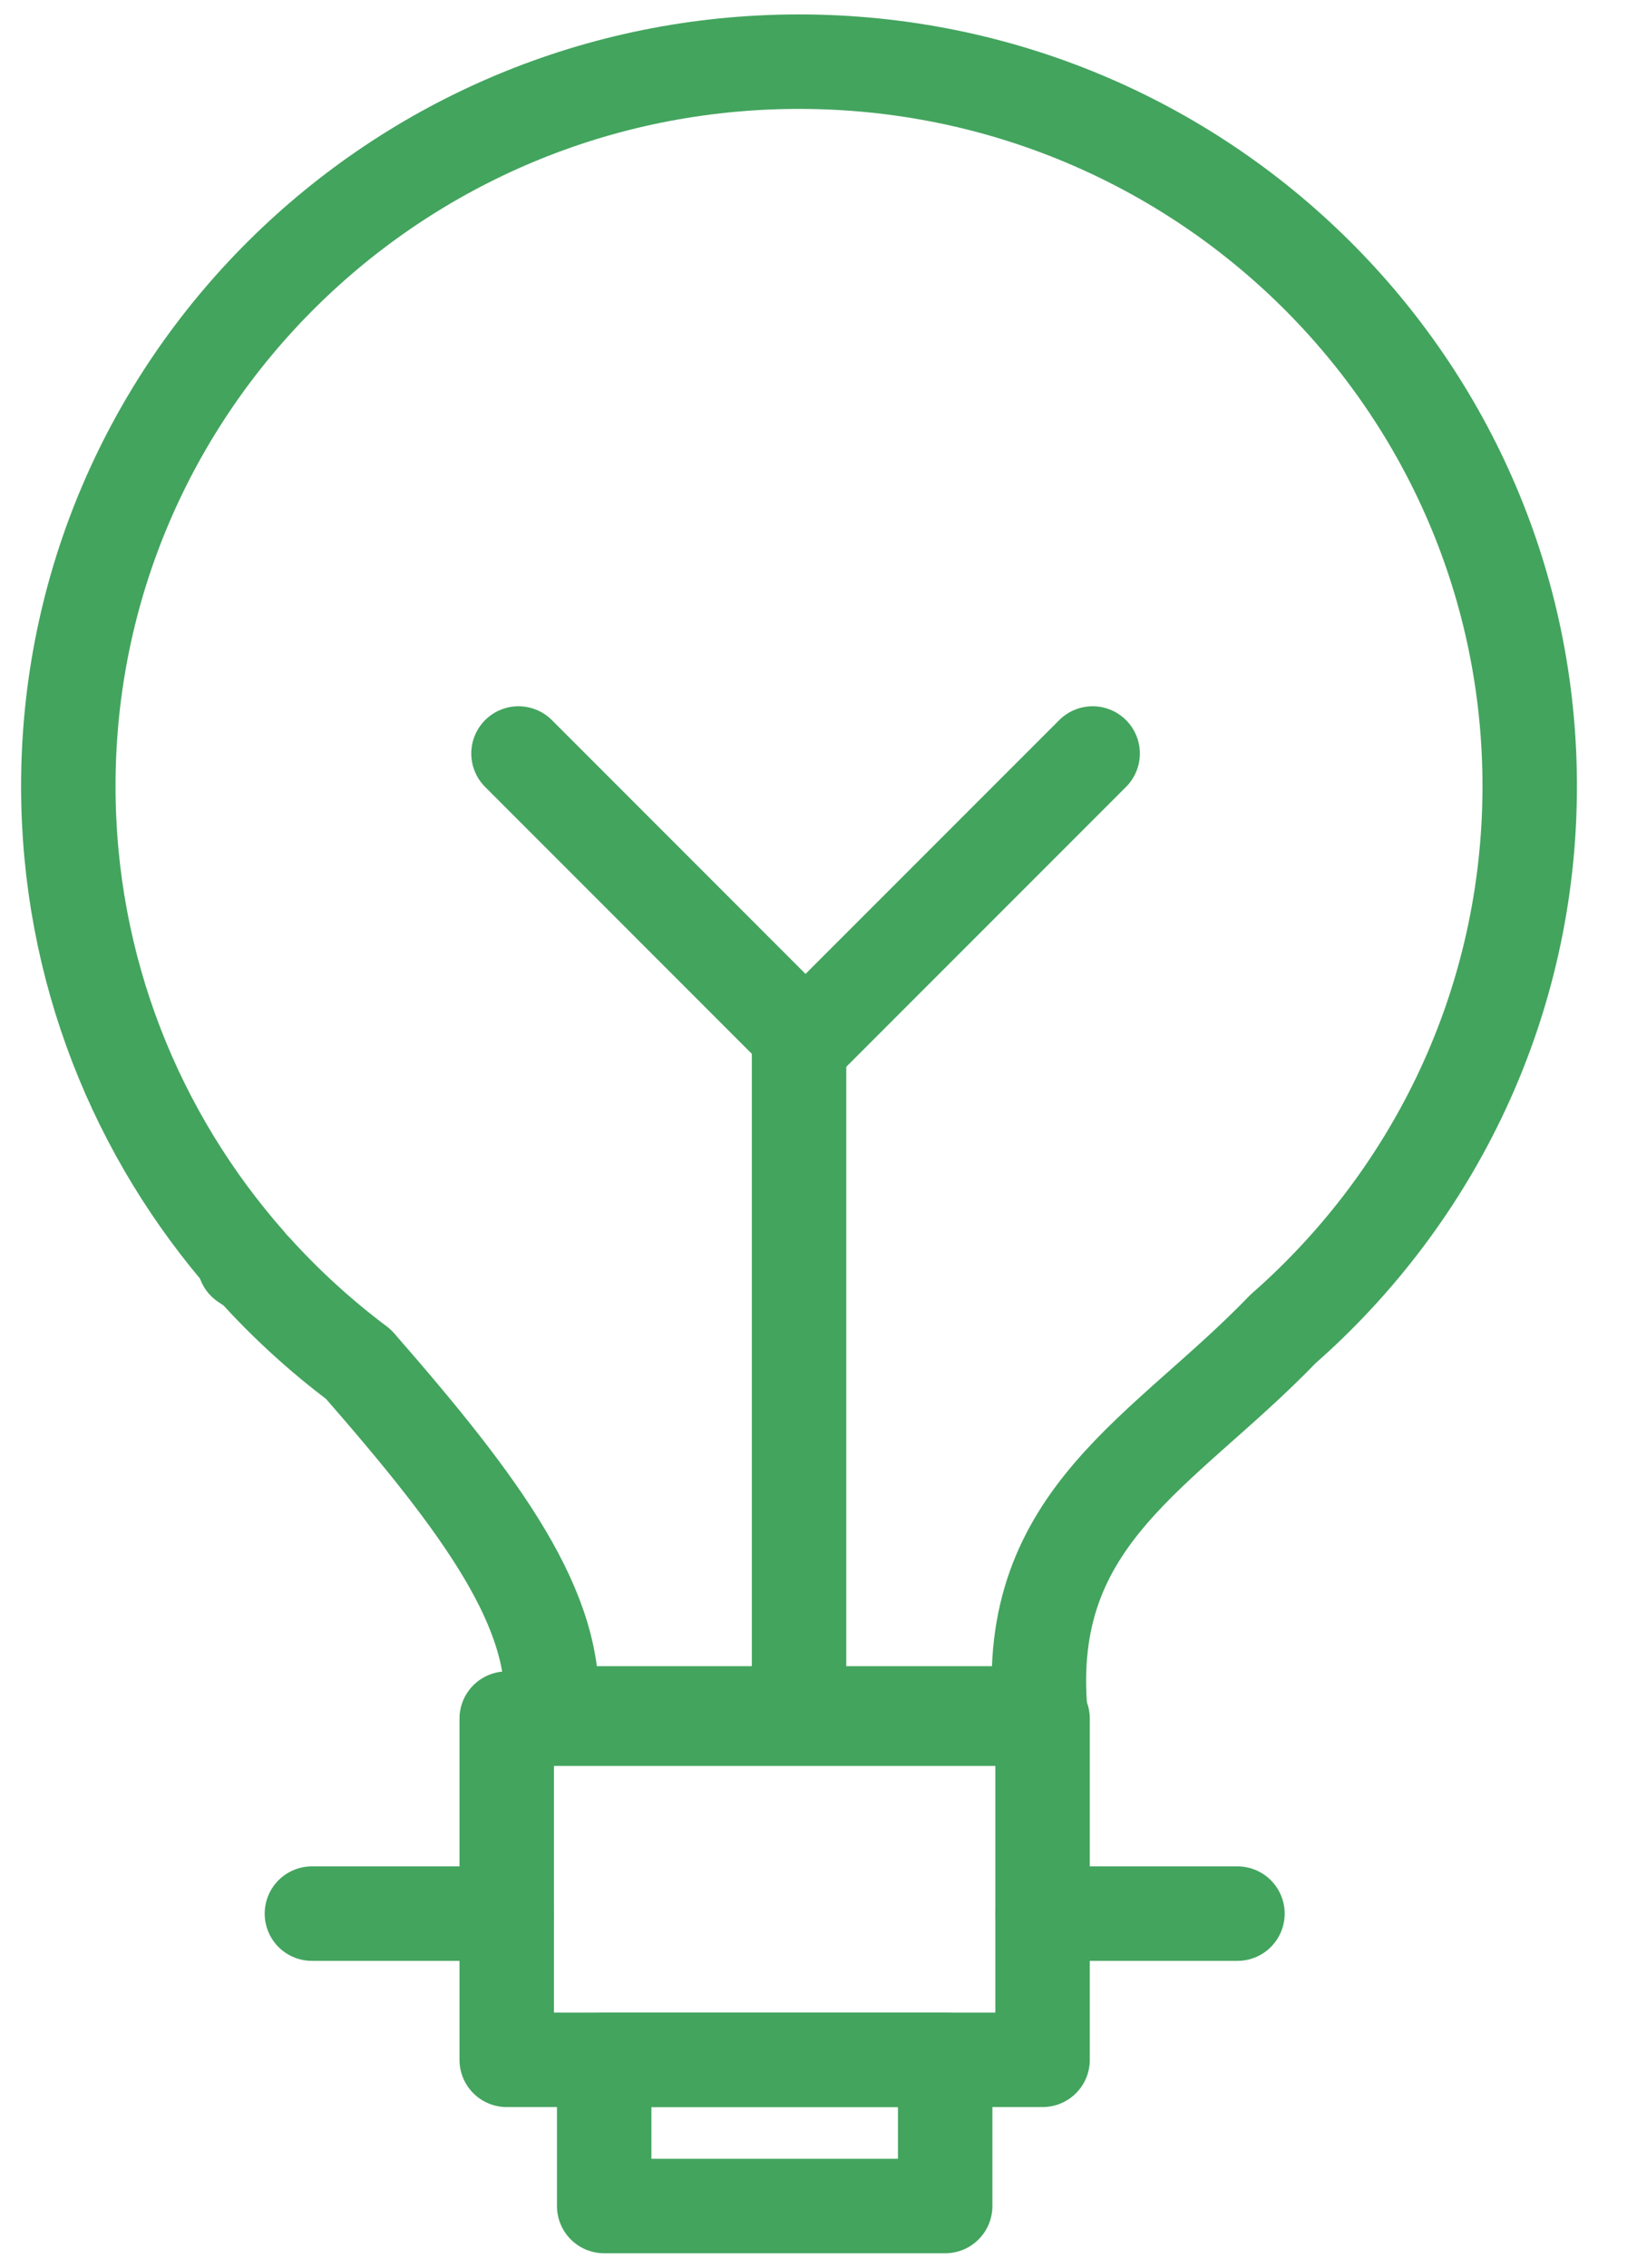
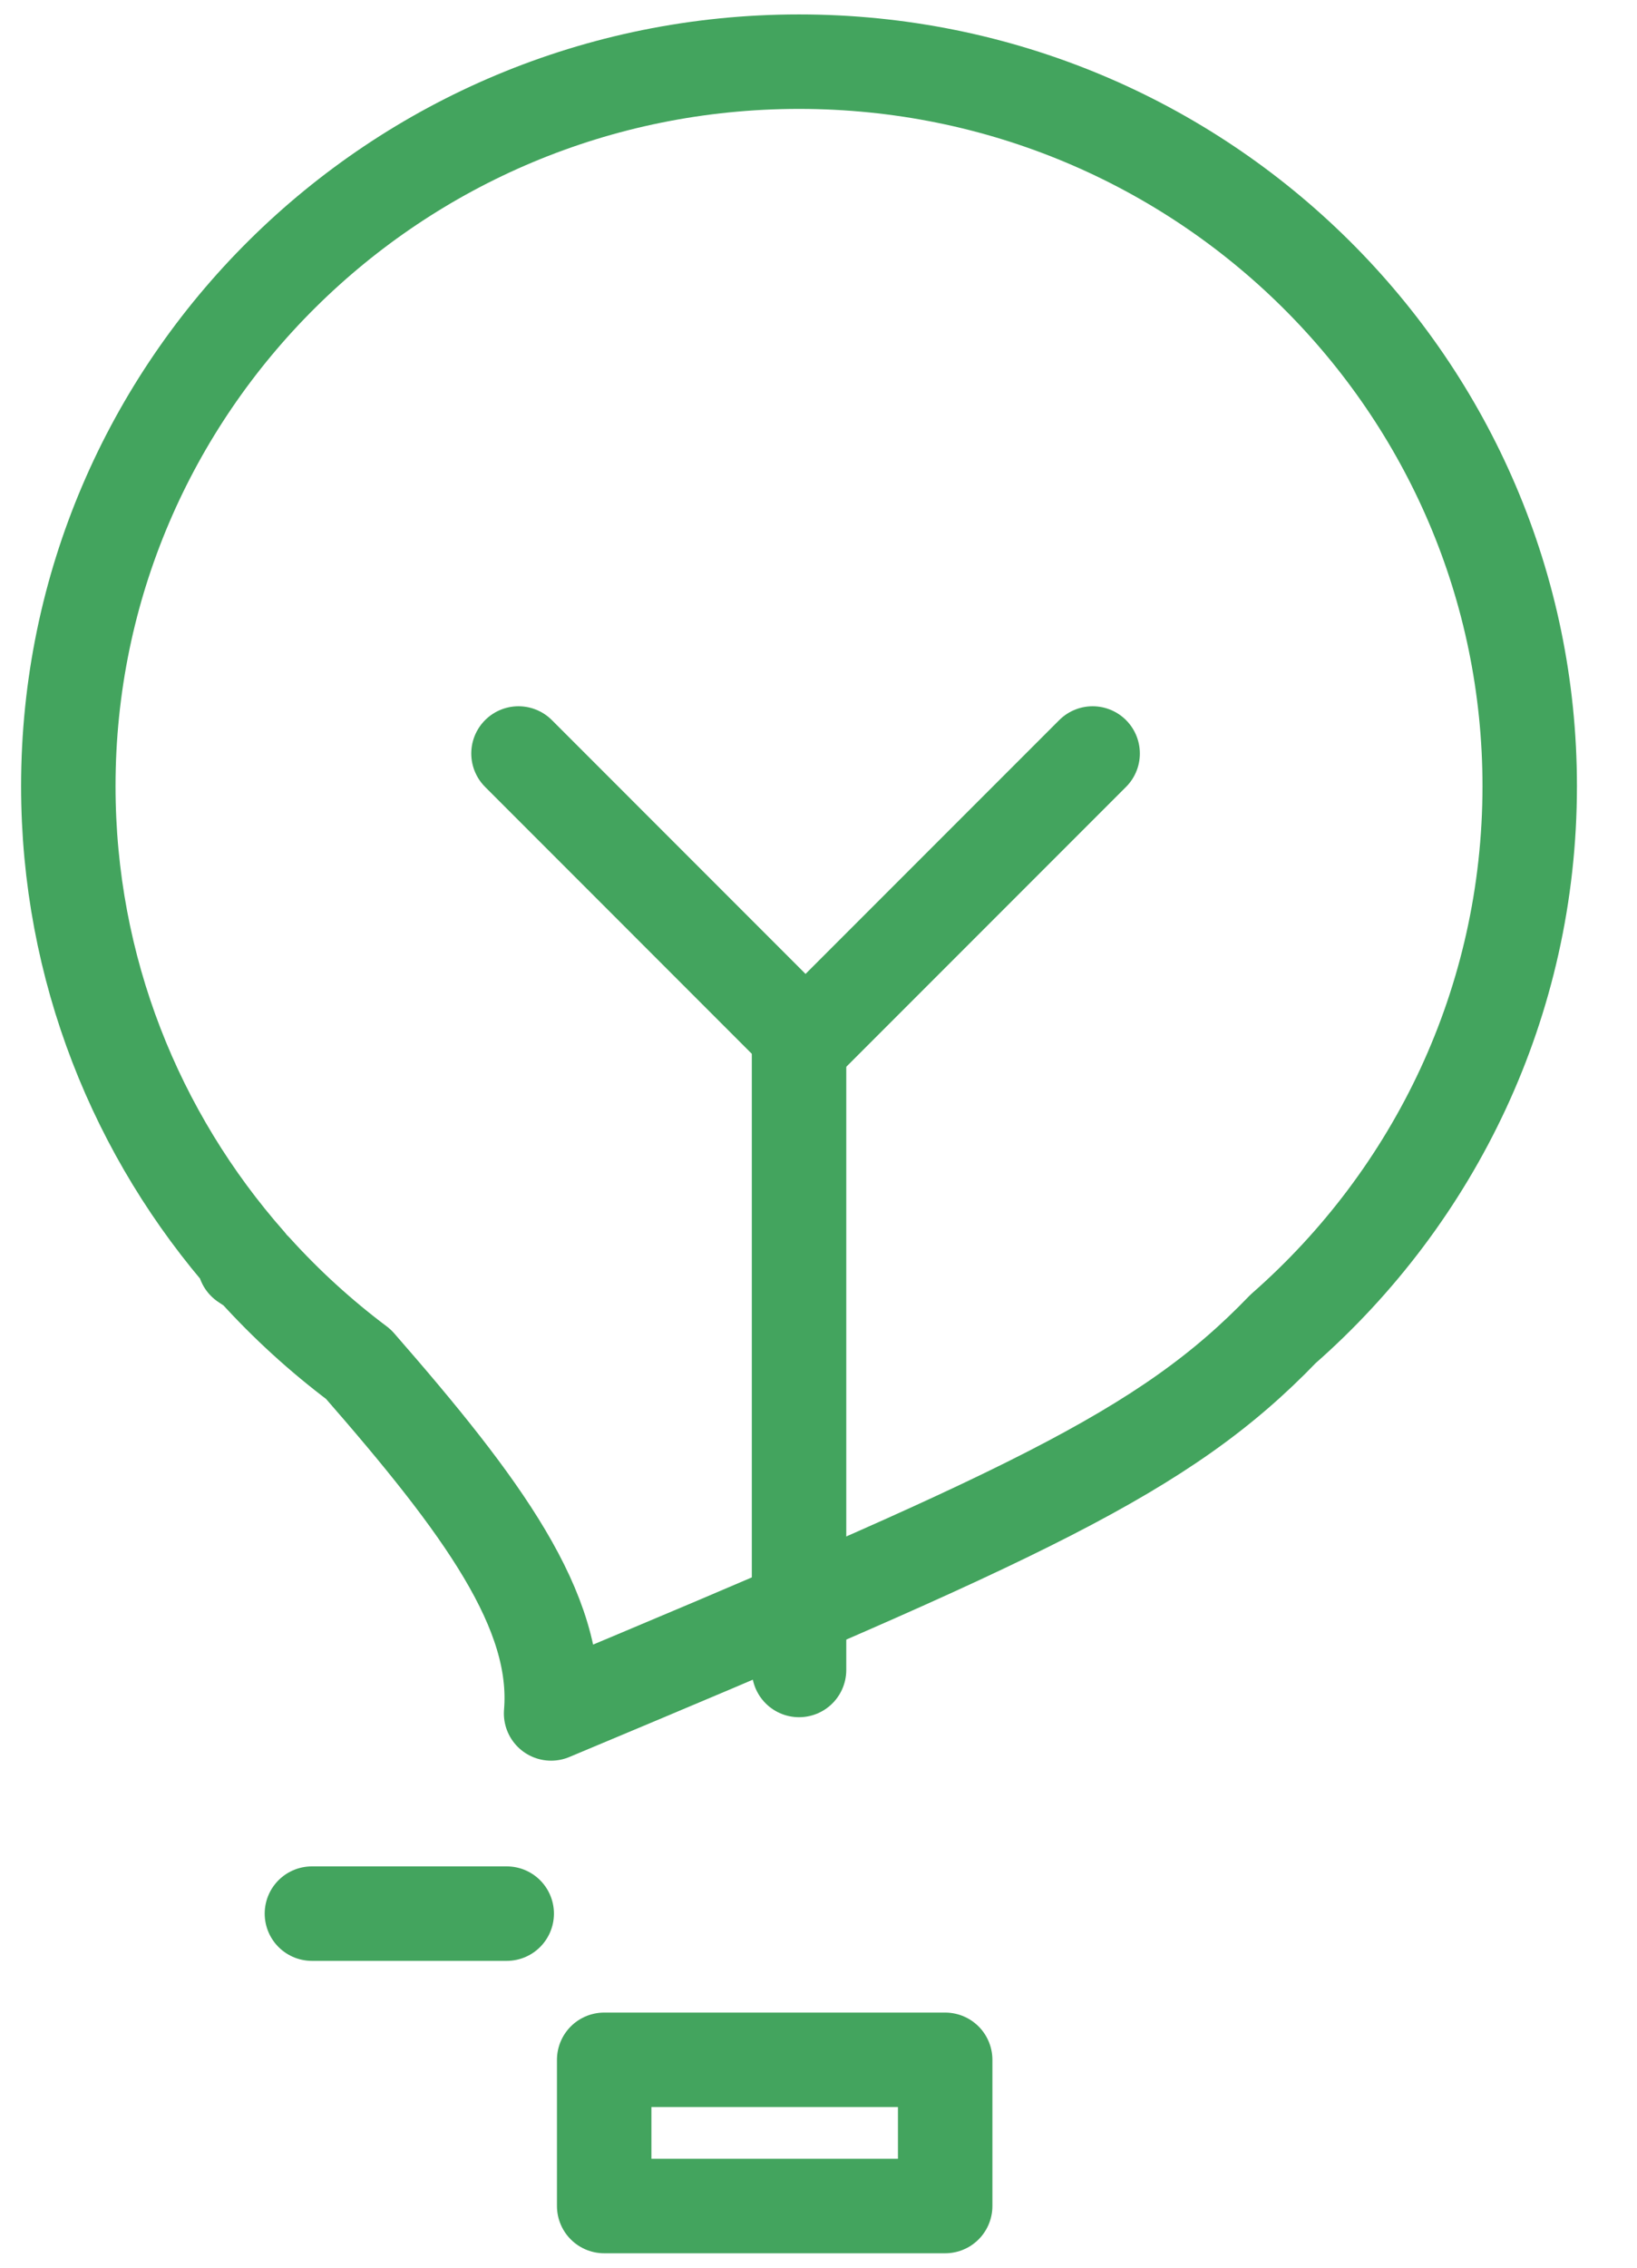
<svg xmlns="http://www.w3.org/2000/svg" width="26" height="36" viewBox="0 0 26 36" fill="none">
-   <path d="M20.378 21.097C22.781 18.99 24.296 15.911 24.296 12.48C24.296 6.128 19.1 0.979 12.691 0.979C6.281 0.979 1.085 6.128 1.085 12.48C1.085 15.377 2.165 18.023 3.948 20.045H3.883C3.938 20.081 3.992 20.117 4.046 20.155C4.545 20.707 5.097 21.21 5.694 21.658C7.67 23.92 8.888 25.58 8.753 27.201H16.524C16.246 24.065 18.487 23.062 20.378 21.097Z" stroke="#43A45E" stroke-width="1.5" stroke-linecap="round" stroke-linejoin="round" />
-   <rect x="8.048" y="27.284" width="8.511" height="5.416" stroke="#43A45E" stroke-width="1.5" stroke-linecap="round" stroke-linejoin="round" />
+   <path d="M20.378 21.097C22.781 18.99 24.296 15.911 24.296 12.48C24.296 6.128 19.1 0.979 12.691 0.979C6.281 0.979 1.085 6.128 1.085 12.48C1.085 15.377 2.165 18.023 3.948 20.045H3.883C3.938 20.081 3.992 20.117 4.046 20.155C4.545 20.707 5.097 21.21 5.694 21.658C7.67 23.92 8.888 25.58 8.753 27.201C16.246 24.065 18.487 23.062 20.378 21.097Z" stroke="#43A45E" stroke-width="1.5" stroke-linecap="round" stroke-linejoin="round" />
  <rect x="9.596" y="32.7" width="5.416" height="2.321" stroke="#43A45E" stroke-width="1.5" stroke-linecap="round" stroke-linejoin="round" />
-   <path d="M16.559 30.379H19.654" stroke="#43A45E" stroke-width="1.5" stroke-linecap="round" stroke-linejoin="round" />
  <path d="M4.954 30.379H8.048" stroke="#43A45E" stroke-width="1.5" stroke-linecap="round" stroke-linejoin="round" />
  <path d="M8.235 11.962L12.794 16.522L17.354 11.962" stroke="#43A45E" stroke-width="1.5" stroke-linecap="round" stroke-linejoin="round" />
  <path d="M12.691 16.453L12.691 26.511" stroke="#43A45E" stroke-width="1.5" stroke-linecap="round" stroke-linejoin="round" />
</svg>